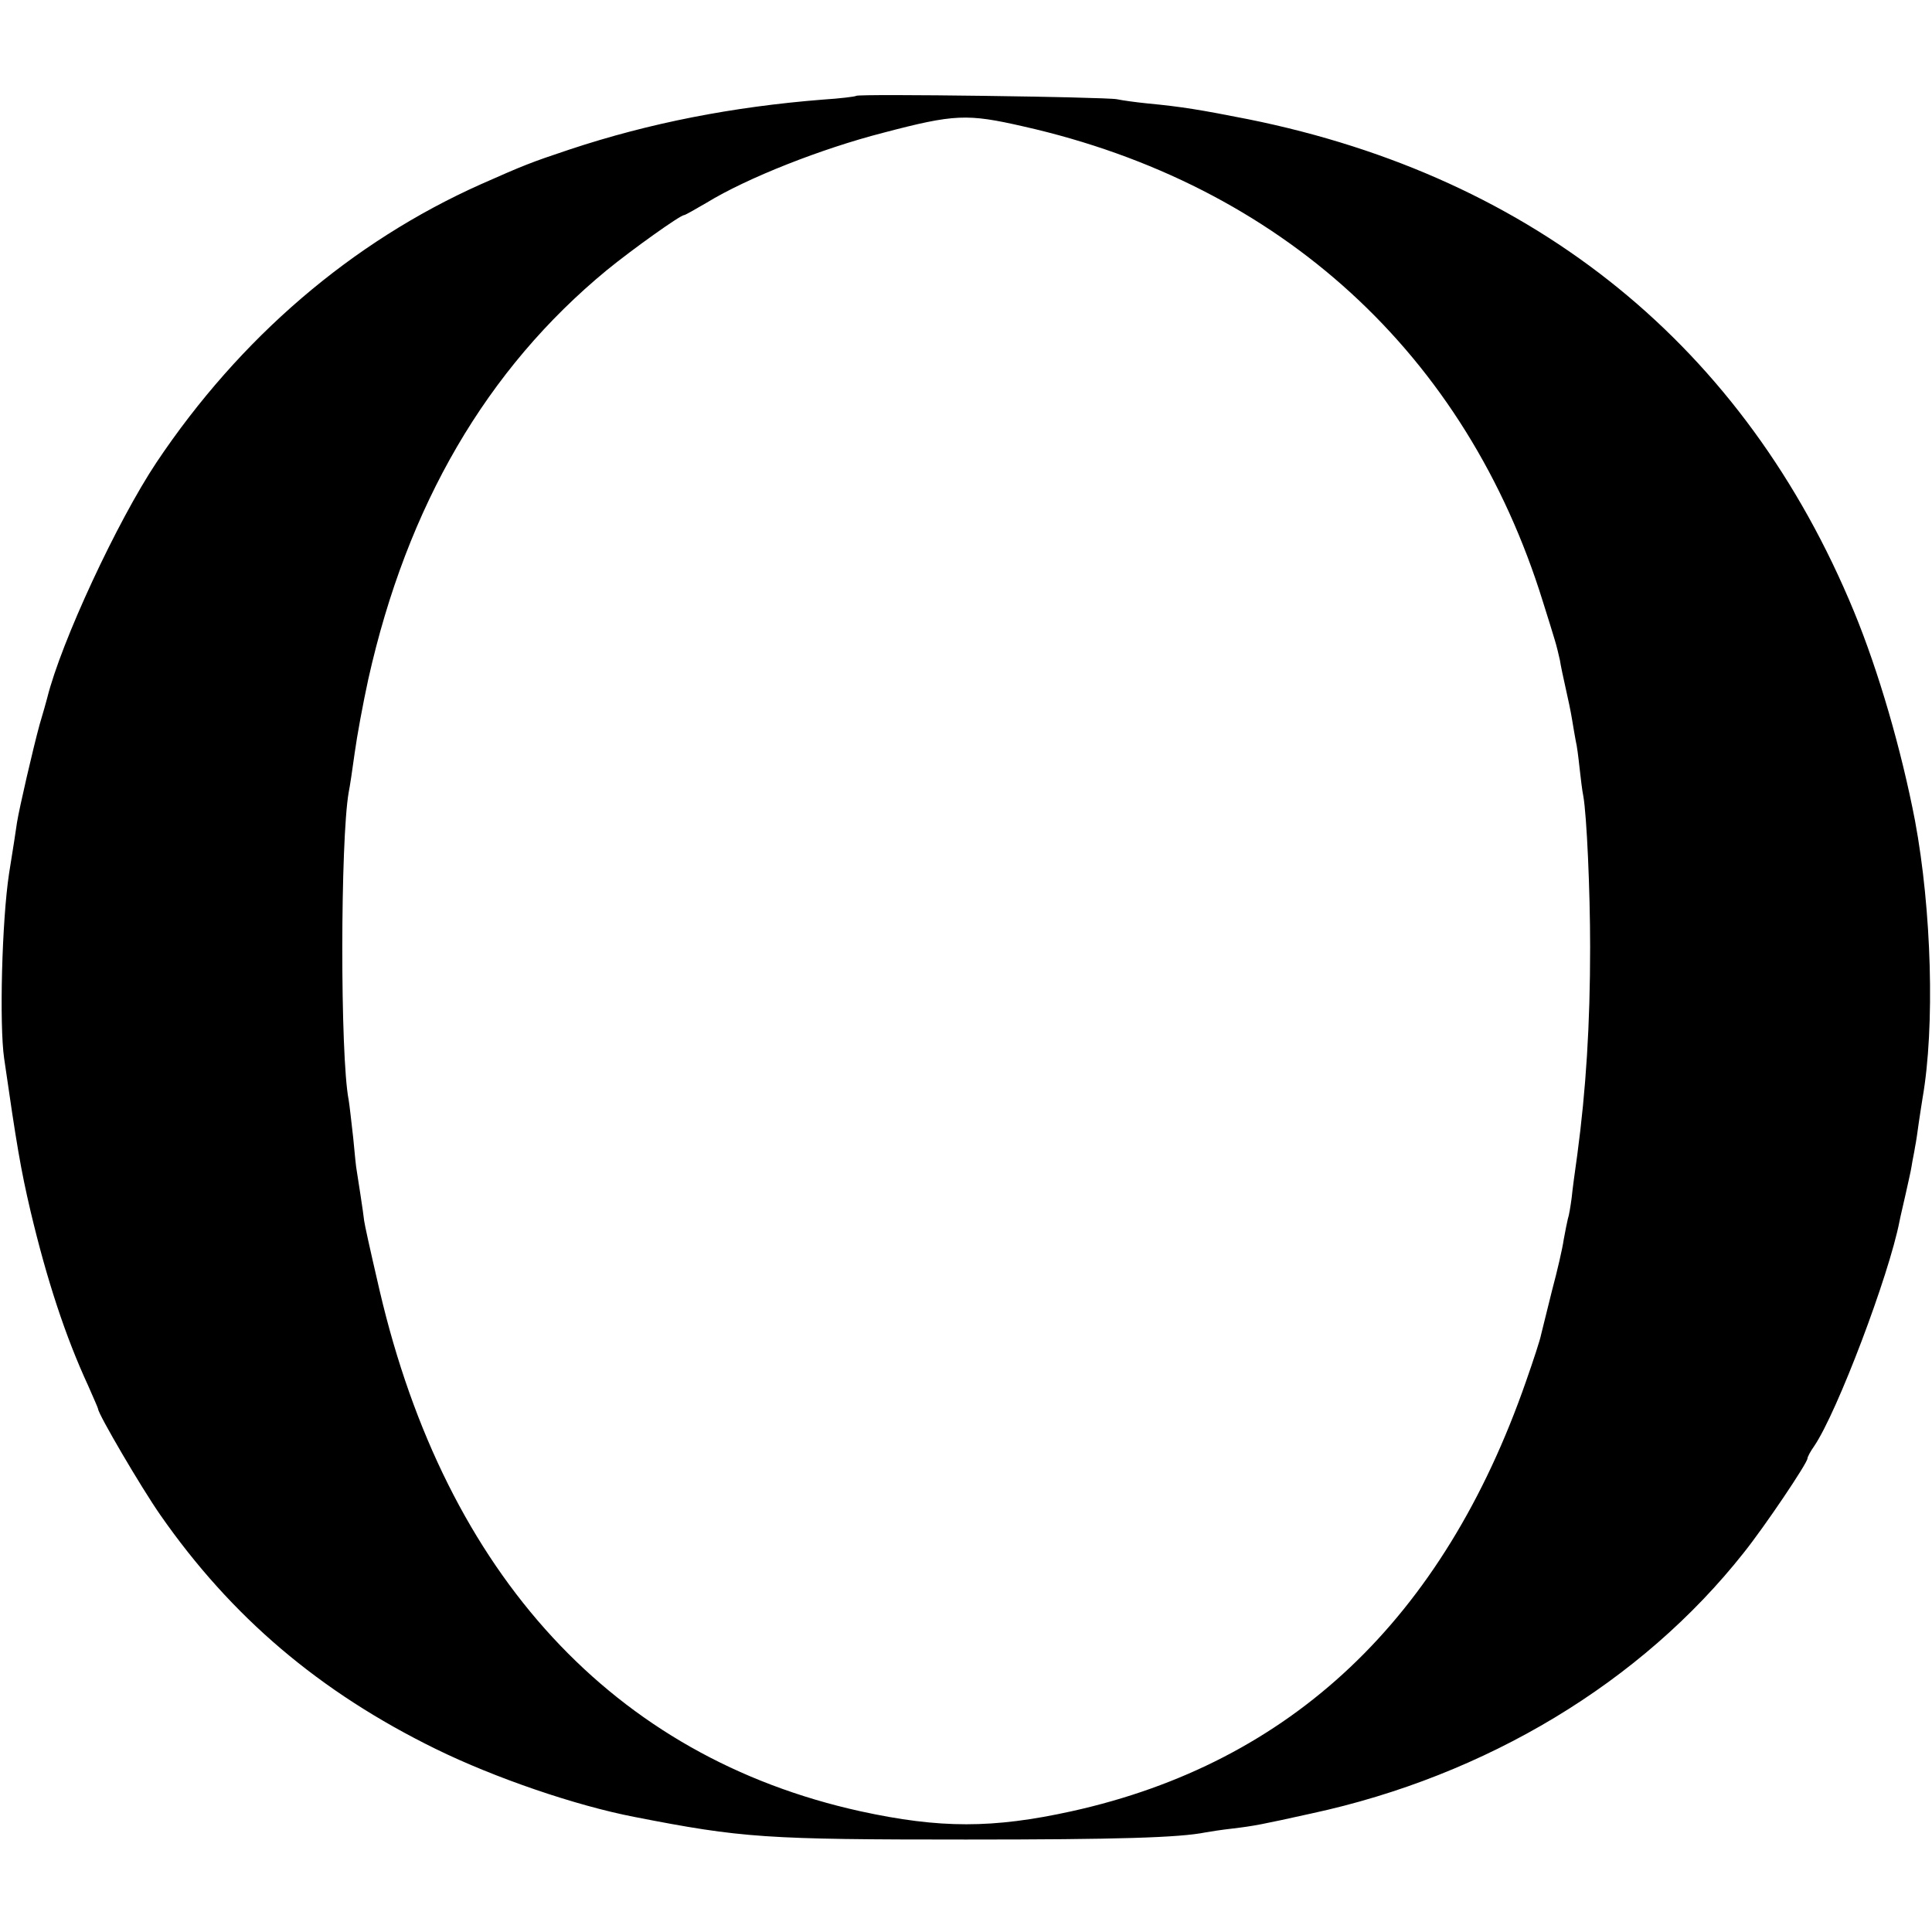
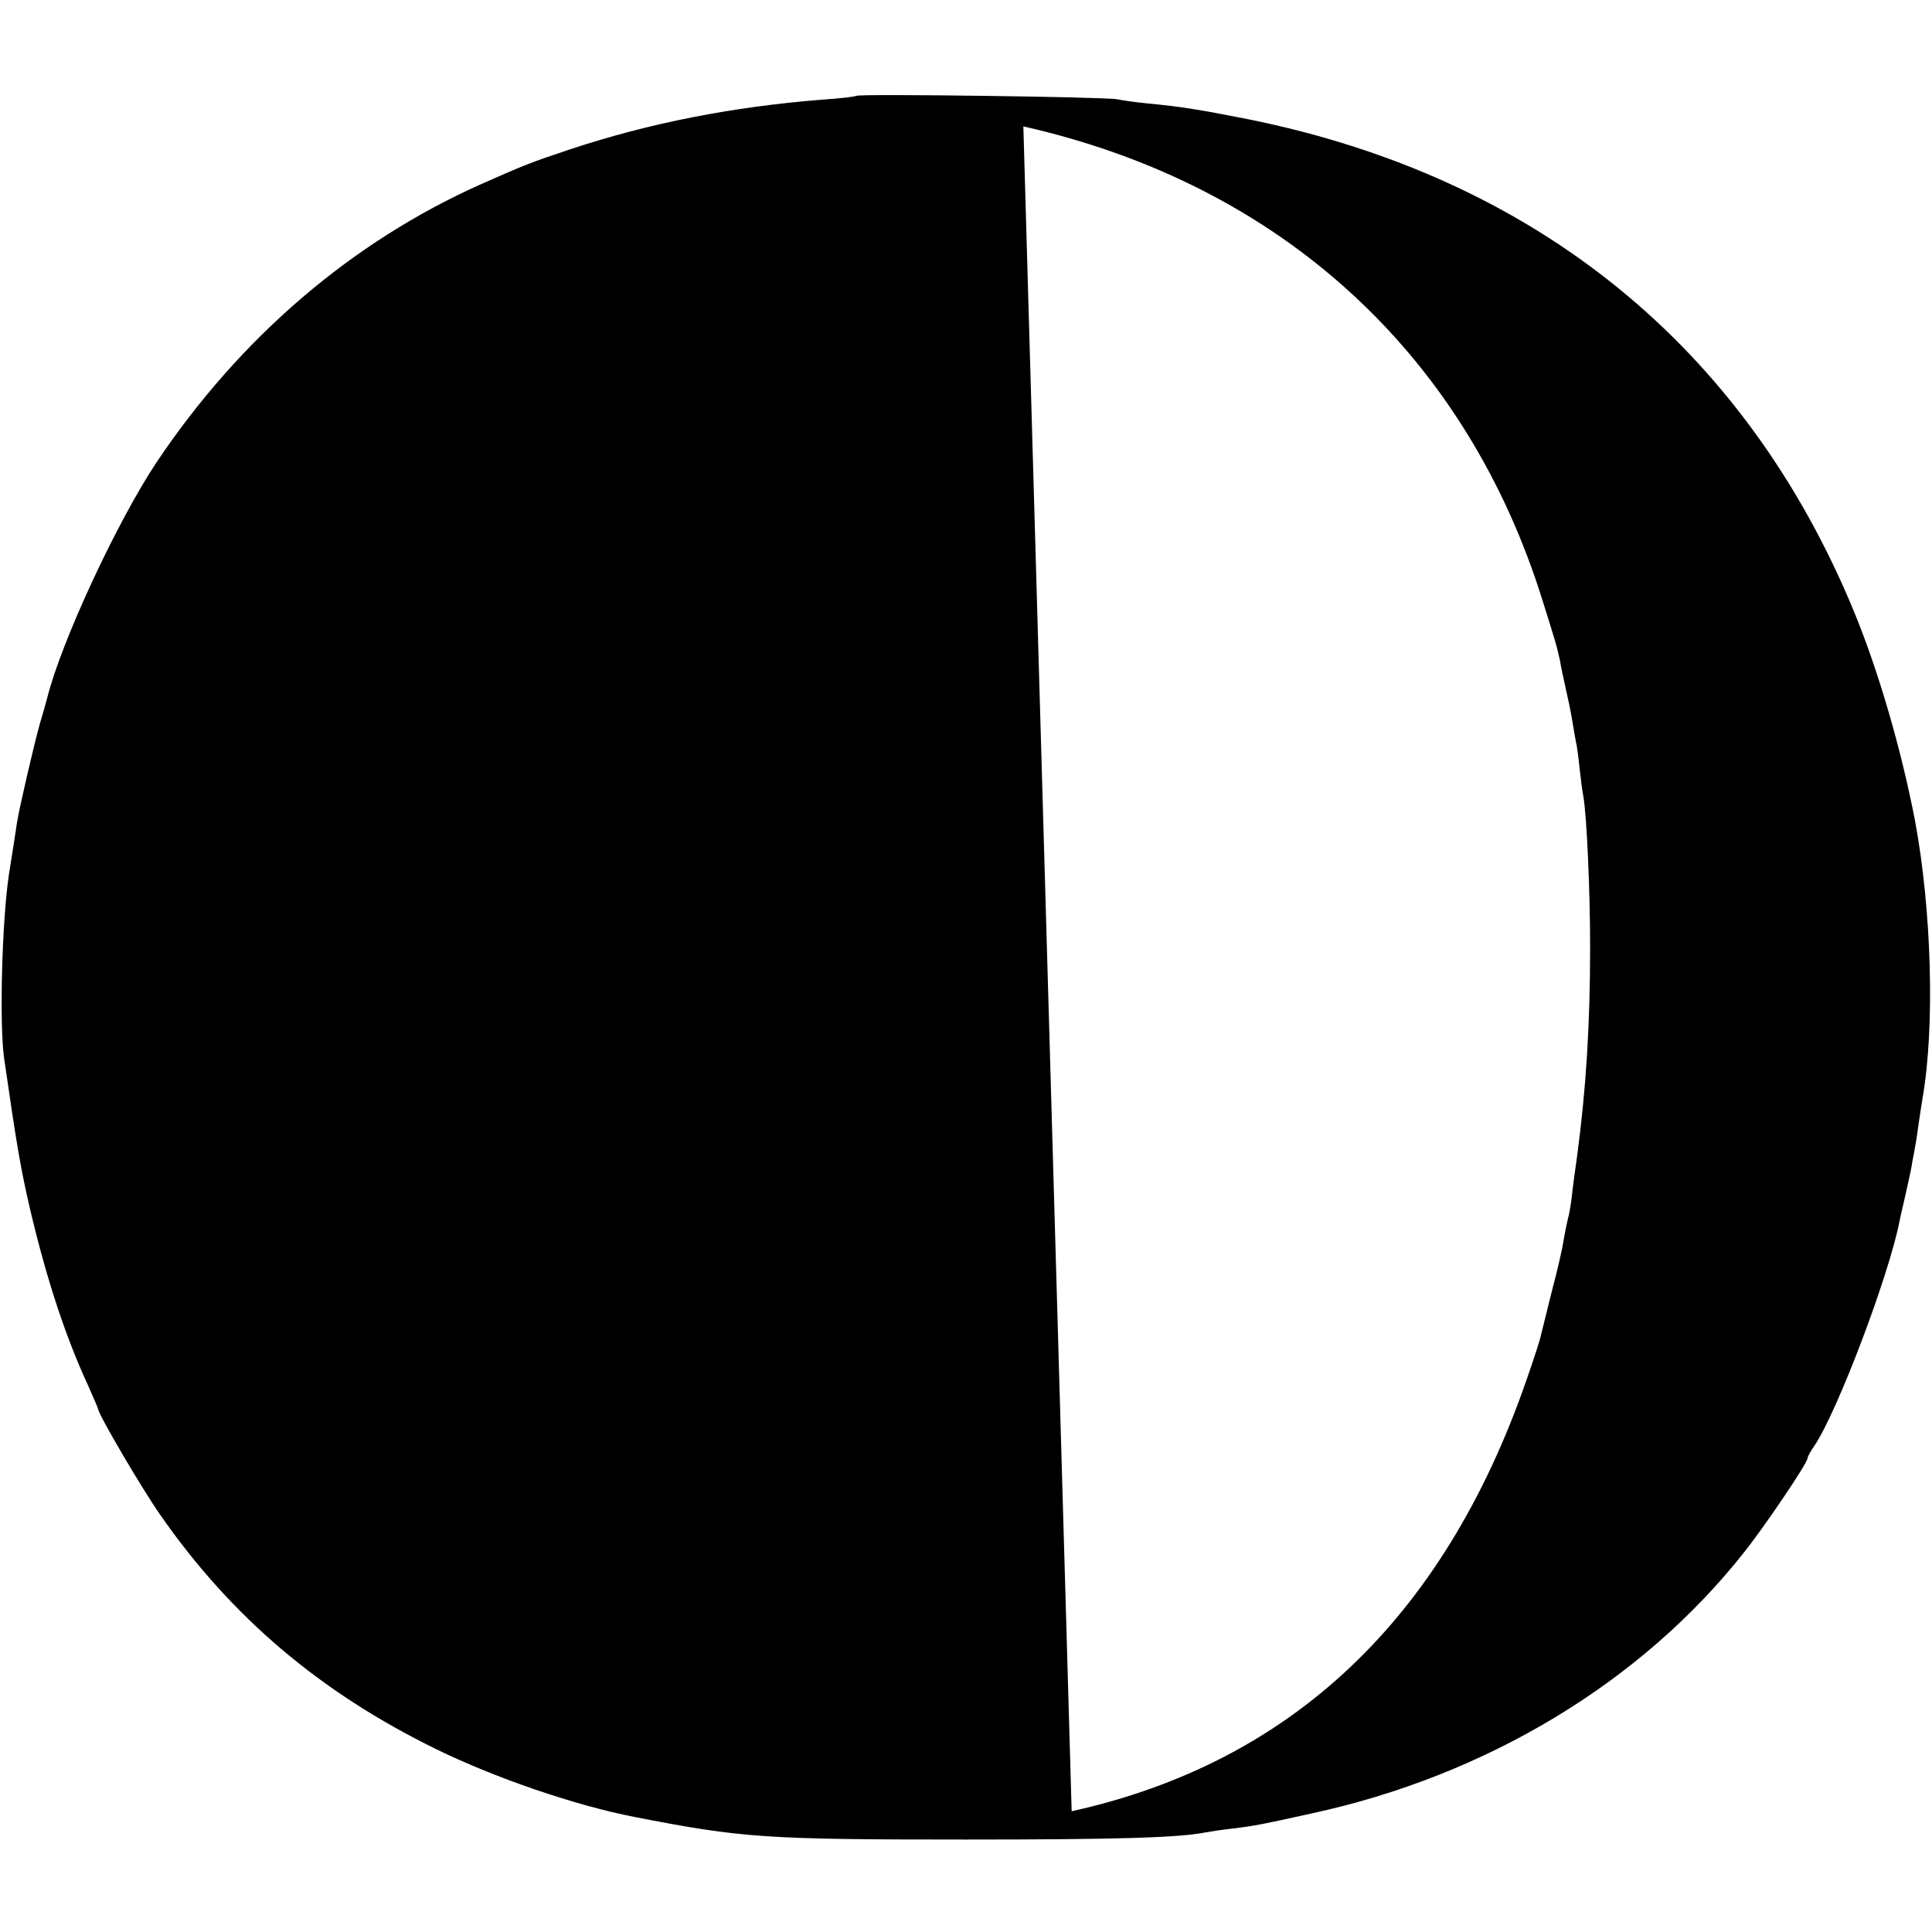
<svg xmlns="http://www.w3.org/2000/svg" version="1" width="682.667" height="682.667" viewBox="0 0 512 512">
-   <path d="M226.9 25.4c-.2.2-4.2.7-8.9 1-23.9 1.9-45.9 6.2-67 13.2-10.5 3.5-12.2 4.2-23.5 9.2-34.3 15.3-63.9 40.7-86 73.7-10.4 15.6-25.3 47.6-29 62.5-.2.8-1.1 4-2 7-1.7 6.2-5.4 22.2-6 26-.2 1.4-1.1 7.4-2.1 13.5-1.9 12.5-2.6 40.1-1.3 49 3.3 22.9 4.4 29.4 7 40.5 4.3 18.1 9.2 33.1 15.3 46.3 1.4 3.2 2.6 5.9 2.6 6.1 0 1.3 11.4 20.8 16.5 28.1 18.8 27 42.2 46.9 73 62 15.7 7.7 37.1 15 52.6 18 28.6 5.6 34.9 6 87.9 6 40.2 0 56.6-.5 63.5-1.9 1.1-.2 4.3-.7 7-1 5.9-.7 7.9-1.1 21-4 46.4-10 87.5-34.8 114.6-69.1 5.6-7 16.9-23.8 16.9-25 0-.4.8-1.9 1.8-3.3 6.1-9 19.8-45.2 22.6-59.6.2-1.1 1-4.4 1.6-7.1.6-2.8 1.4-6.1 1.6-7.5.2-1.4.7-3.6.9-5 .3-1.4.7-4.3 1-6.5.3-2.2.8-5.1 1-6.5 3.3-18.9 2.4-49.9-2-73.5-3.6-18.7-9.6-39.5-16.2-55.5-28.9-70-84.2-115-160.5-130.4-12.7-2.5-17.4-3.3-26.8-4.2-3-.3-6.6-.8-8-1.1-2.9-.6-68.4-1.5-69.1-.9zm44.3 8.1c68.3 15.4 117.4 60.4 137.7 126 1.2 3.8 2.6 8.3 3.1 10 .5 1.6 1.1 4.1 1.4 5.5.2 1.4.9 4.6 1.5 7.3.6 2.6 1.4 6.4 1.7 8.3.3 2 .8 4.6 1 5.8.3 1.1.7 4.3 1 7.1.3 2.7.7 6.1 1 7.5.9 5.1 1.8 24.9 1.8 40 0 20.5-1.1 37.8-3.4 55-.6 4.2-1.3 9.4-1.5 11.5-.3 2.2-.7 4.7-1 5.5-.2.8-.7 3.3-1.1 5.5-.3 2.2-1.7 8.3-3.1 13.5-1.3 5.2-2.6 10.5-2.9 11.7-.2 1.2-2 6.7-4 12.4C382.5 429 342.3 467.1 284 480c-20.9 4.6-34.9 4.6-56 0-65.3-14.4-109.8-62.6-127.4-138-2.9-12.5-3.9-17.2-4.1-18.5-.1-1.4-1.9-12.9-2-13.5-.1-.3-.5-4.1-.9-8.5-.5-4.4-1-8.9-1.2-10-2.3-11.8-2.2-68.8 0-81.5.3-1.4 1-6.1 1.6-10.5.6-4.4 2.2-13.1 3.6-19.5 10.3-46.1 31.4-82.2 63.2-108.4 7-5.7 19.5-14.6 20.5-14.6.3 0 2.9-1.5 6-3.3 10.8-6.6 30.4-14.3 46.7-18.5 19-5 22.3-5.1 37.2-1.7z" />
+   <path d="M226.9 25.4c-.2.2-4.2.7-8.9 1-23.9 1.9-45.9 6.2-67 13.2-10.5 3.5-12.2 4.2-23.5 9.2-34.3 15.3-63.9 40.7-86 73.7-10.4 15.6-25.3 47.6-29 62.5-.2.8-1.1 4-2 7-1.7 6.2-5.4 22.2-6 26-.2 1.4-1.1 7.4-2.1 13.5-1.9 12.5-2.6 40.1-1.3 49 3.3 22.9 4.4 29.4 7 40.5 4.3 18.1 9.2 33.1 15.3 46.3 1.4 3.2 2.6 5.9 2.6 6.1 0 1.3 11.4 20.8 16.5 28.1 18.8 27 42.2 46.9 73 62 15.7 7.7 37.1 15 52.6 18 28.6 5.6 34.9 6 87.9 6 40.2 0 56.6-.5 63.5-1.9 1.1-.2 4.3-.7 7-1 5.9-.7 7.9-1.1 21-4 46.4-10 87.5-34.8 114.6-69.1 5.6-7 16.9-23.8 16.9-25 0-.4.8-1.9 1.8-3.3 6.1-9 19.8-45.2 22.6-59.6.2-1.1 1-4.4 1.6-7.1.6-2.8 1.4-6.1 1.6-7.5.2-1.4.7-3.6.9-5 .3-1.4.7-4.3 1-6.5.3-2.2.8-5.1 1-6.5 3.3-18.9 2.4-49.9-2-73.5-3.6-18.7-9.6-39.5-16.2-55.5-28.9-70-84.2-115-160.5-130.4-12.7-2.5-17.4-3.3-26.8-4.2-3-.3-6.6-.8-8-1.1-2.9-.6-68.4-1.5-69.1-.9zm44.3 8.1c68.3 15.4 117.4 60.4 137.7 126 1.2 3.8 2.6 8.3 3.1 10 .5 1.6 1.1 4.1 1.4 5.5.2 1.4.9 4.6 1.5 7.3.6 2.6 1.4 6.4 1.7 8.3.3 2 .8 4.6 1 5.8.3 1.1.7 4.3 1 7.1.3 2.7.7 6.1 1 7.5.9 5.1 1.8 24.9 1.8 40 0 20.5-1.1 37.8-3.4 55-.6 4.2-1.3 9.4-1.5 11.5-.3 2.2-.7 4.7-1 5.5-.2.8-.7 3.3-1.1 5.5-.3 2.2-1.7 8.3-3.1 13.5-1.3 5.2-2.6 10.5-2.9 11.7-.2 1.2-2 6.7-4 12.4C382.5 429 342.3 467.1 284 480z" />
</svg>